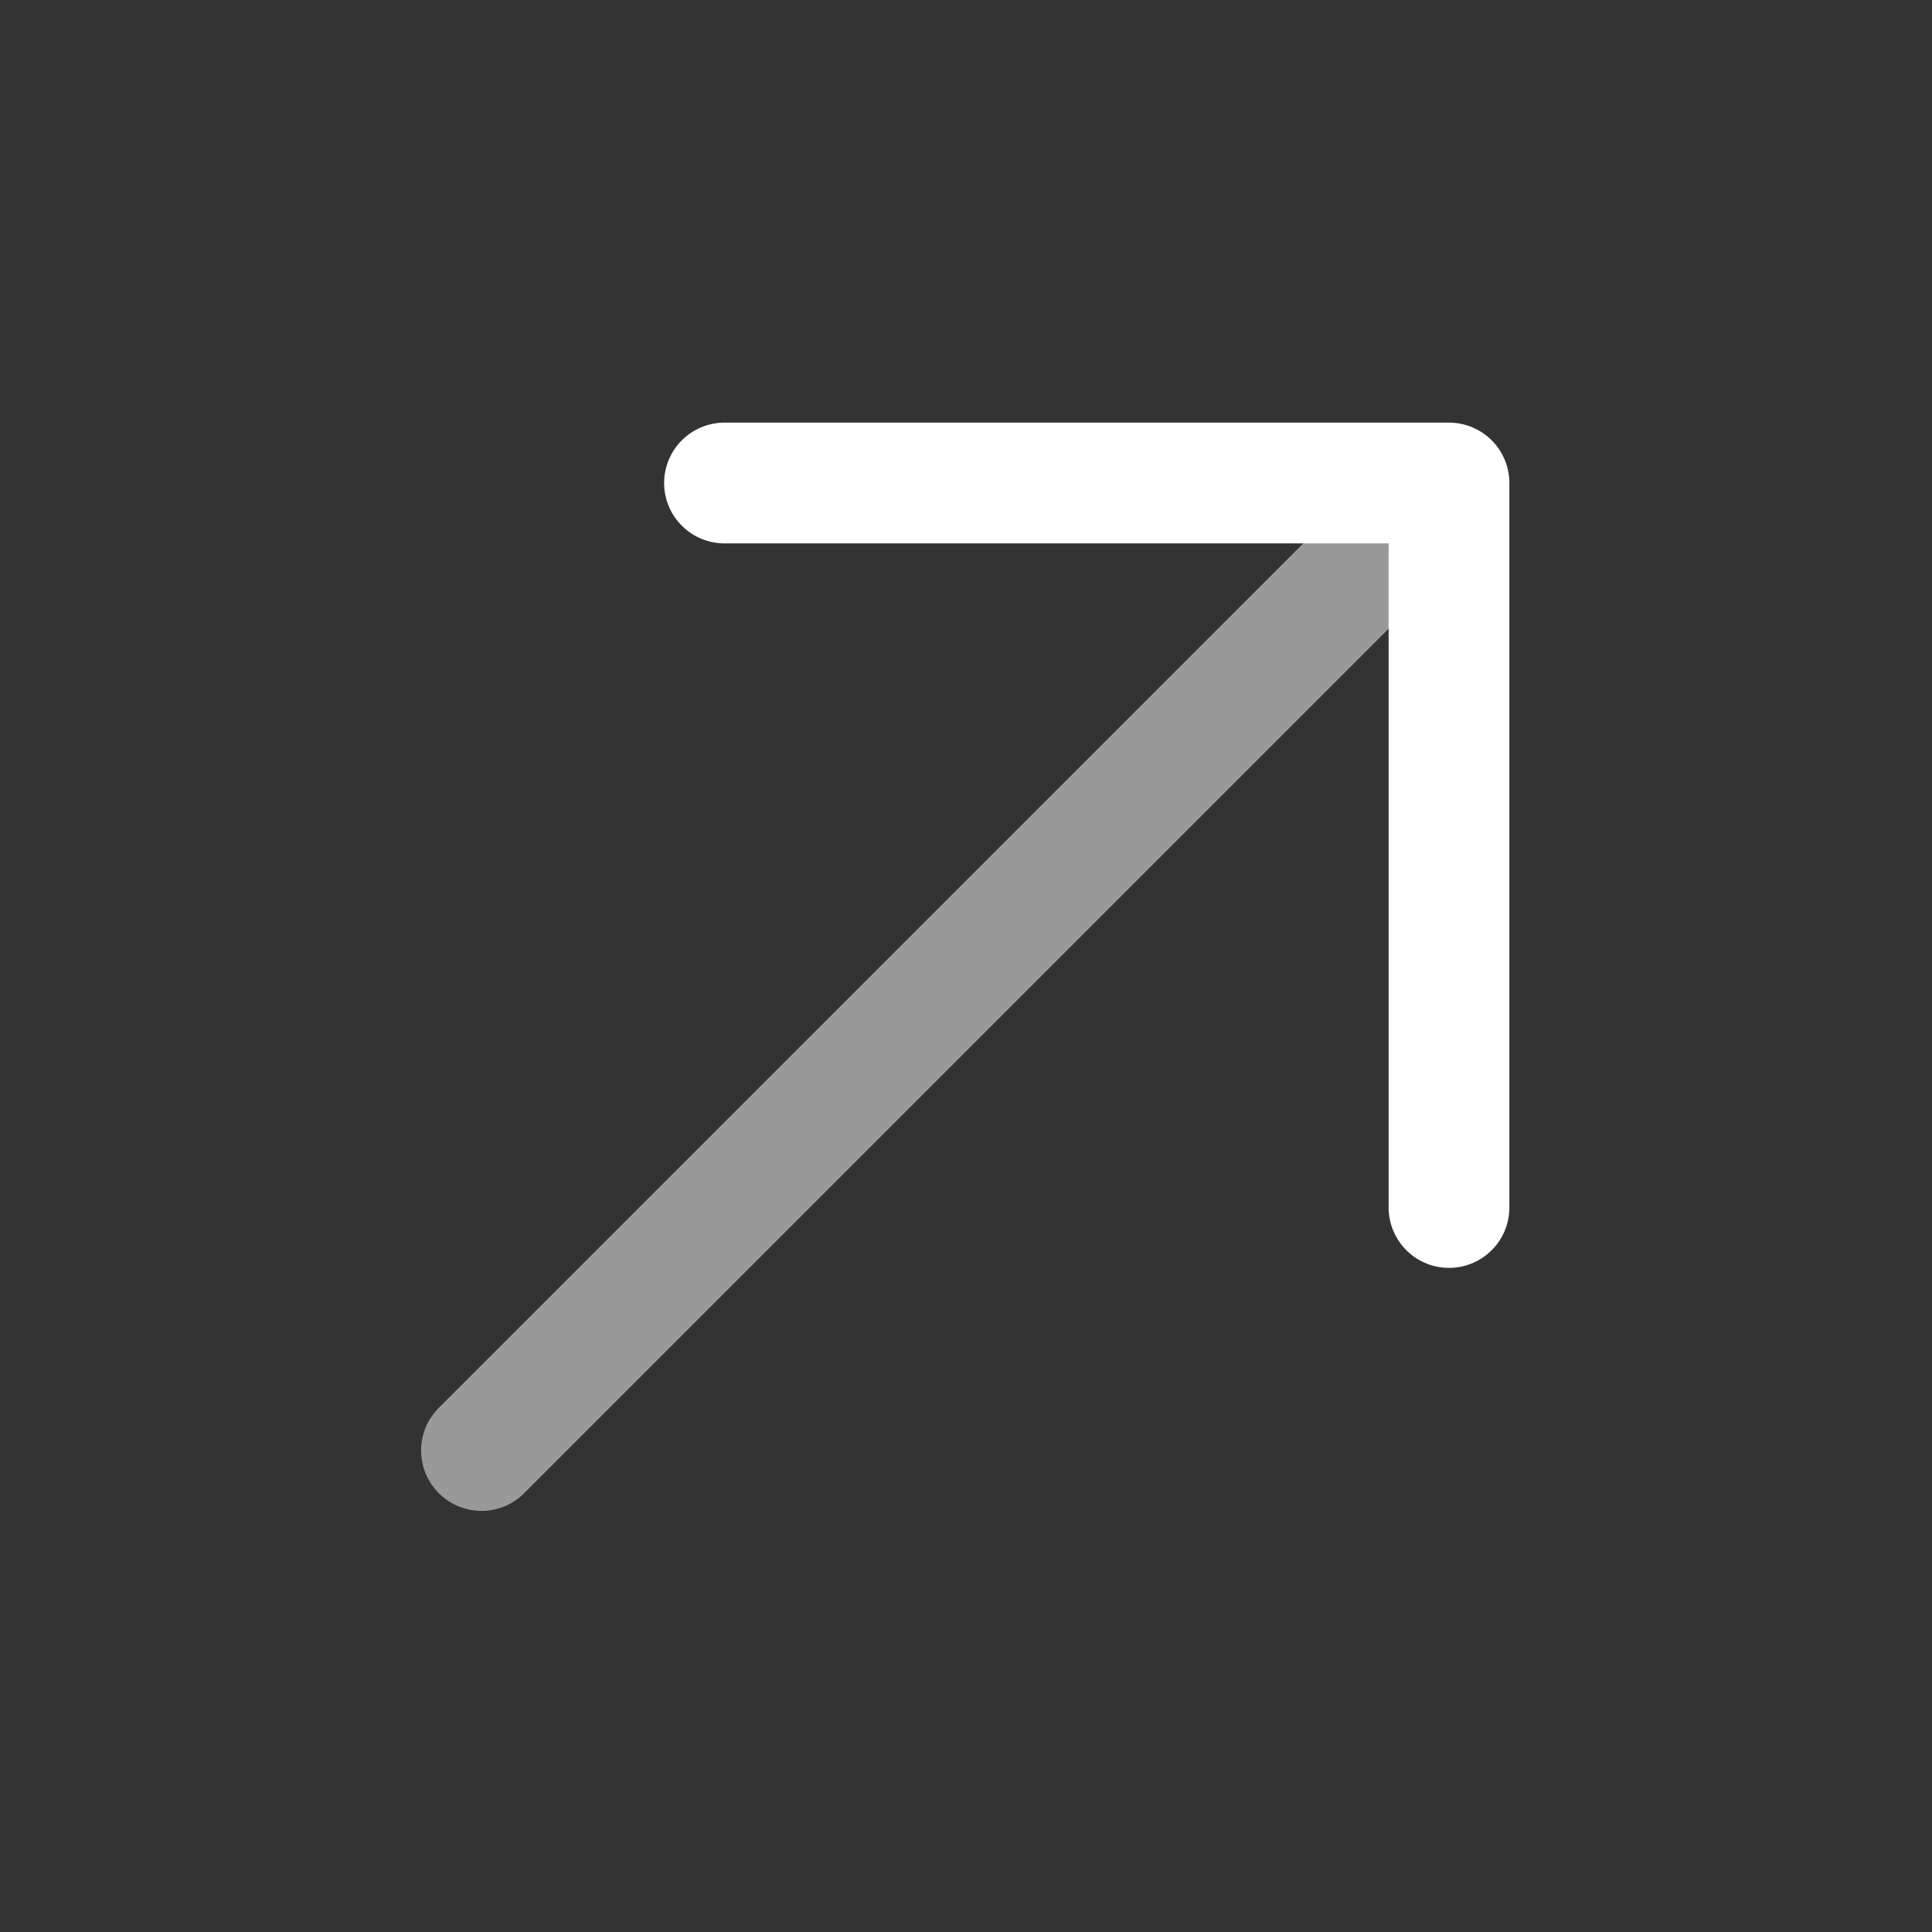
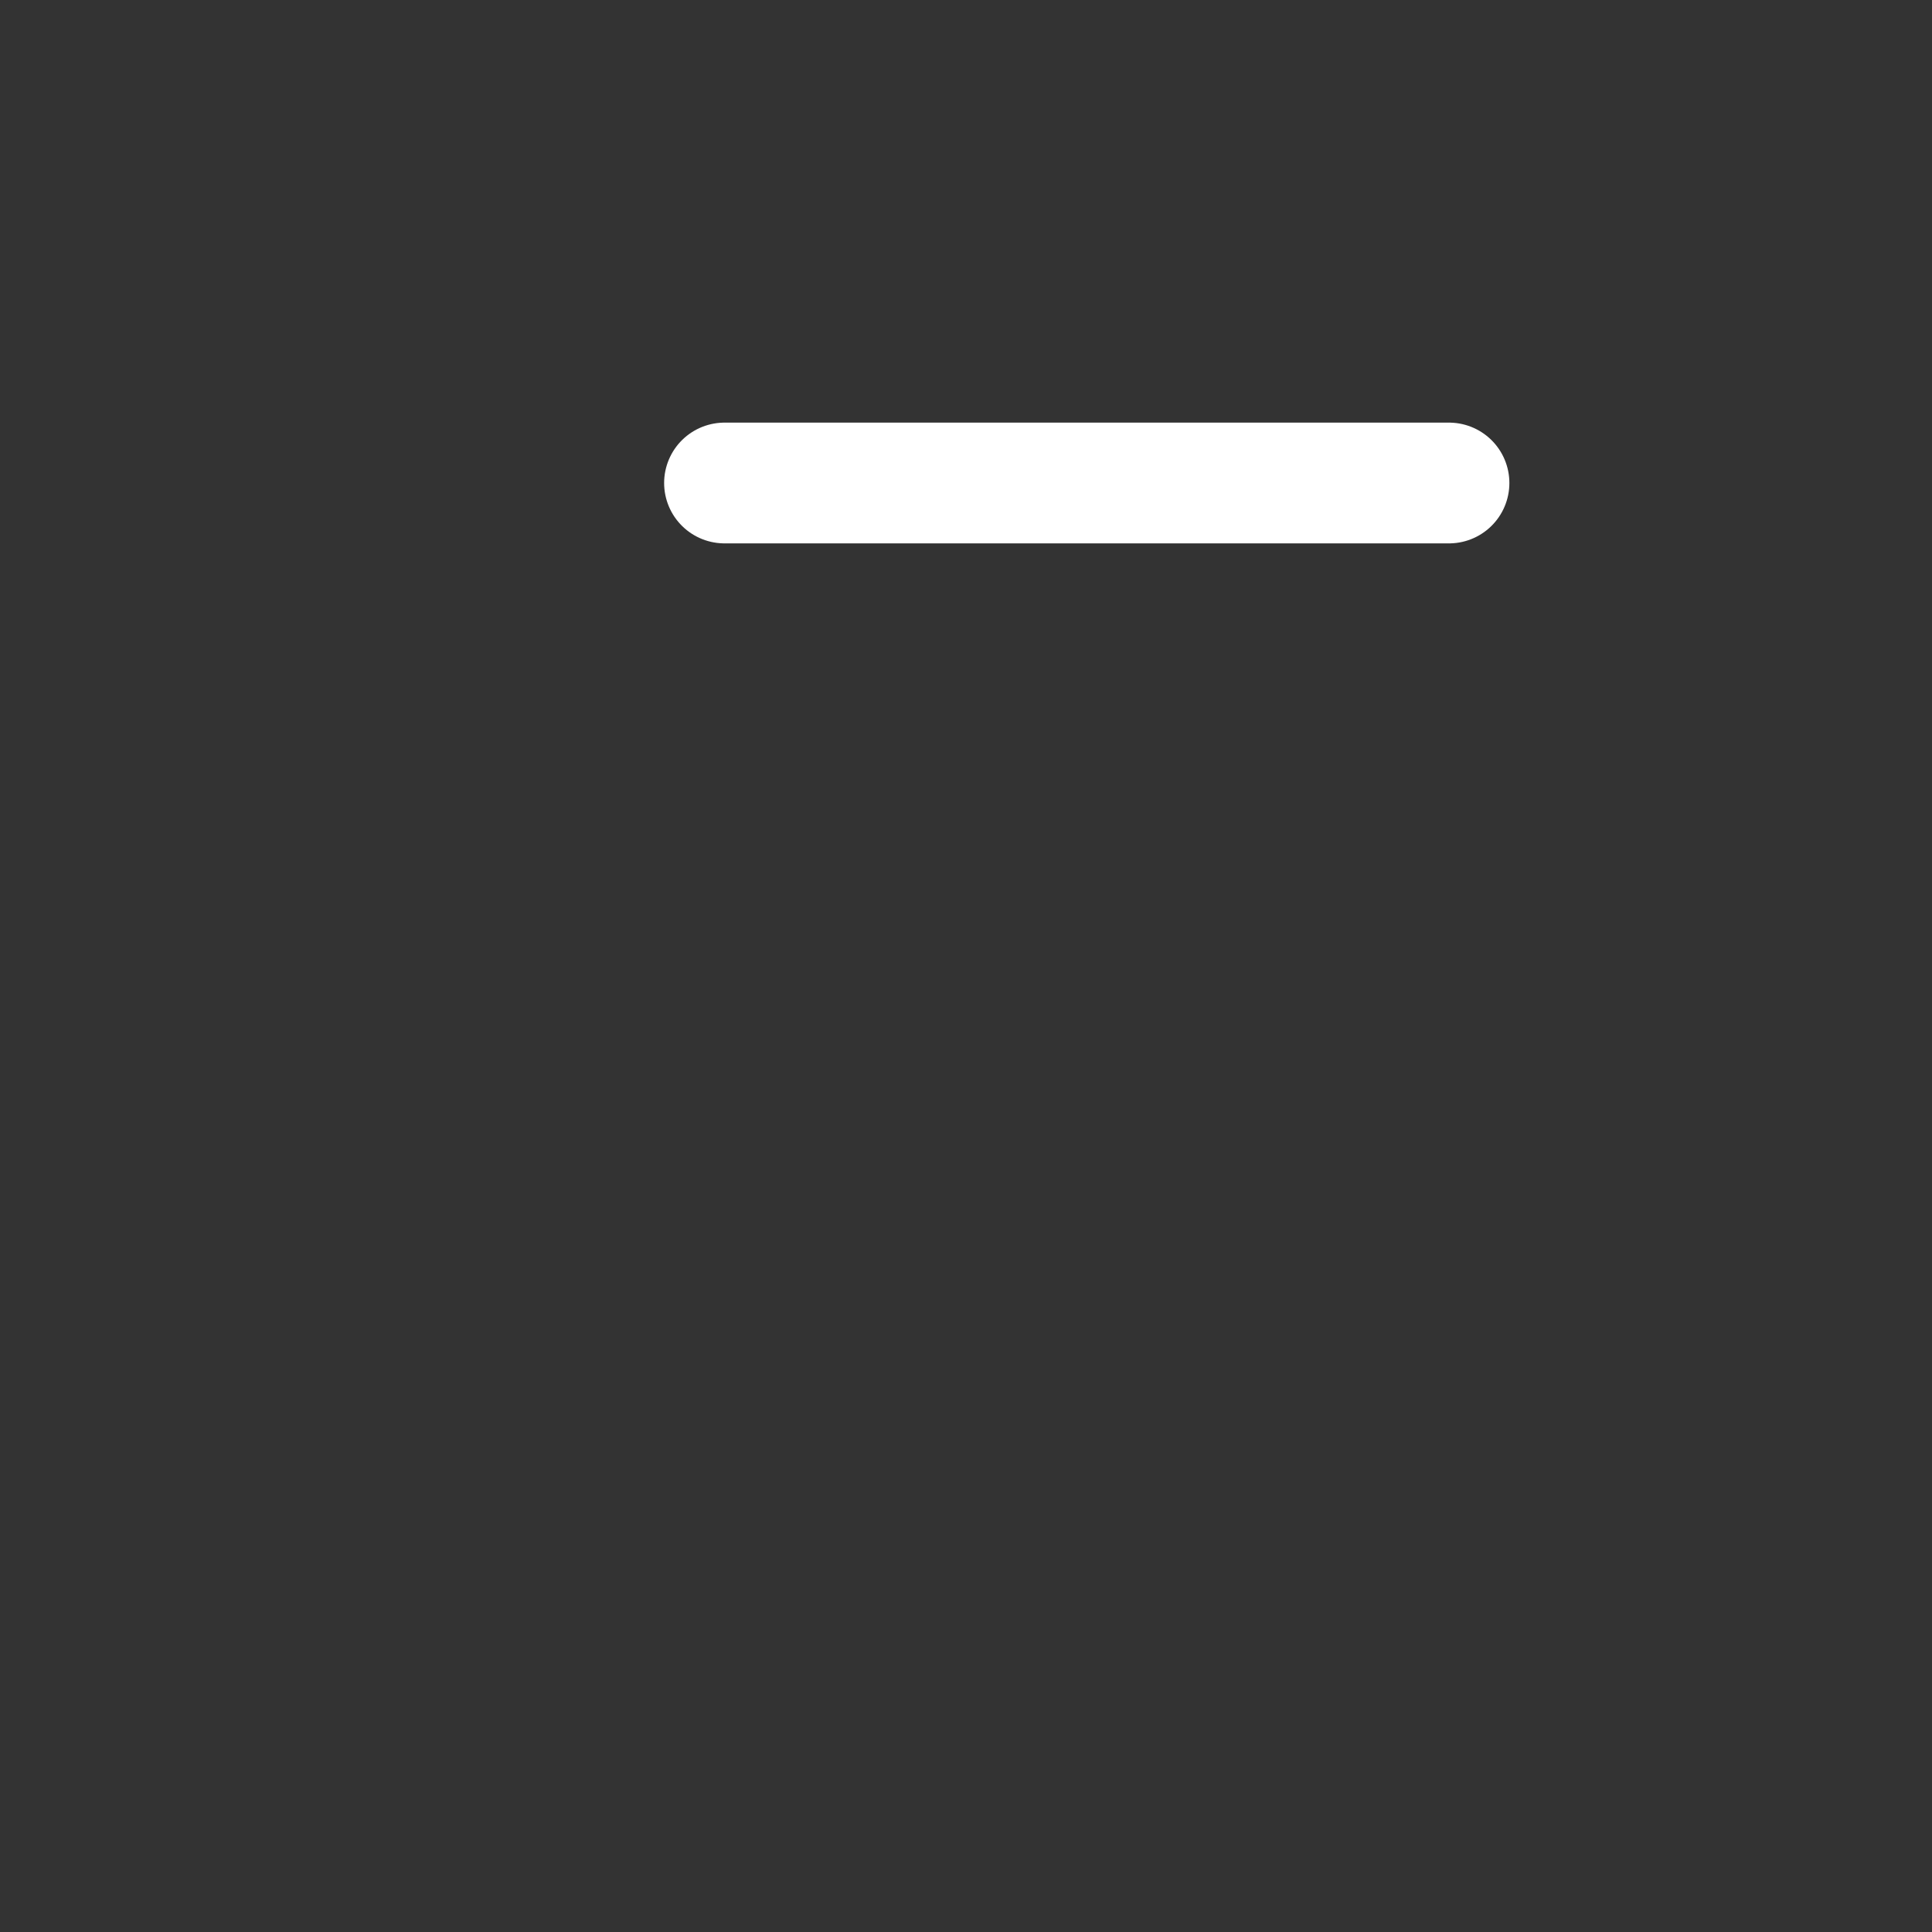
<svg xmlns="http://www.w3.org/2000/svg" width="24" height="24" viewBox="0 0 24 24" fill="none">
  <rect x="0" y="0" width="24" height="24" fill="#333333" stroke="none" />
-   <path opacity="0.5" d="M5.47 17.47C5.396 17.539 5.337 17.622 5.296 17.713C5.255 17.805 5.233 17.905 5.231 18.006C5.23 18.106 5.248 18.206 5.286 18.3C5.324 18.393 5.38 18.478 5.451 18.549C5.522 18.62 5.607 18.676 5.7 18.714C5.794 18.752 5.894 18.77 5.995 18.769C6.095 18.767 6.195 18.745 6.287 18.704C6.379 18.663 6.461 18.604 6.53 18.53L5.47 17.47ZM6.53 18.53L18.53 6.53L17.47 5.47L5.47 17.47L6.53 18.53Z" fill="white" />
-   <path d="M9 6H18V15" stroke="white" stroke-width="1.5" stroke-linecap="round" stroke-linejoin="round" />
+   <path d="M9 6H18" stroke="white" stroke-width="1.5" stroke-linecap="round" stroke-linejoin="round" />
</svg>